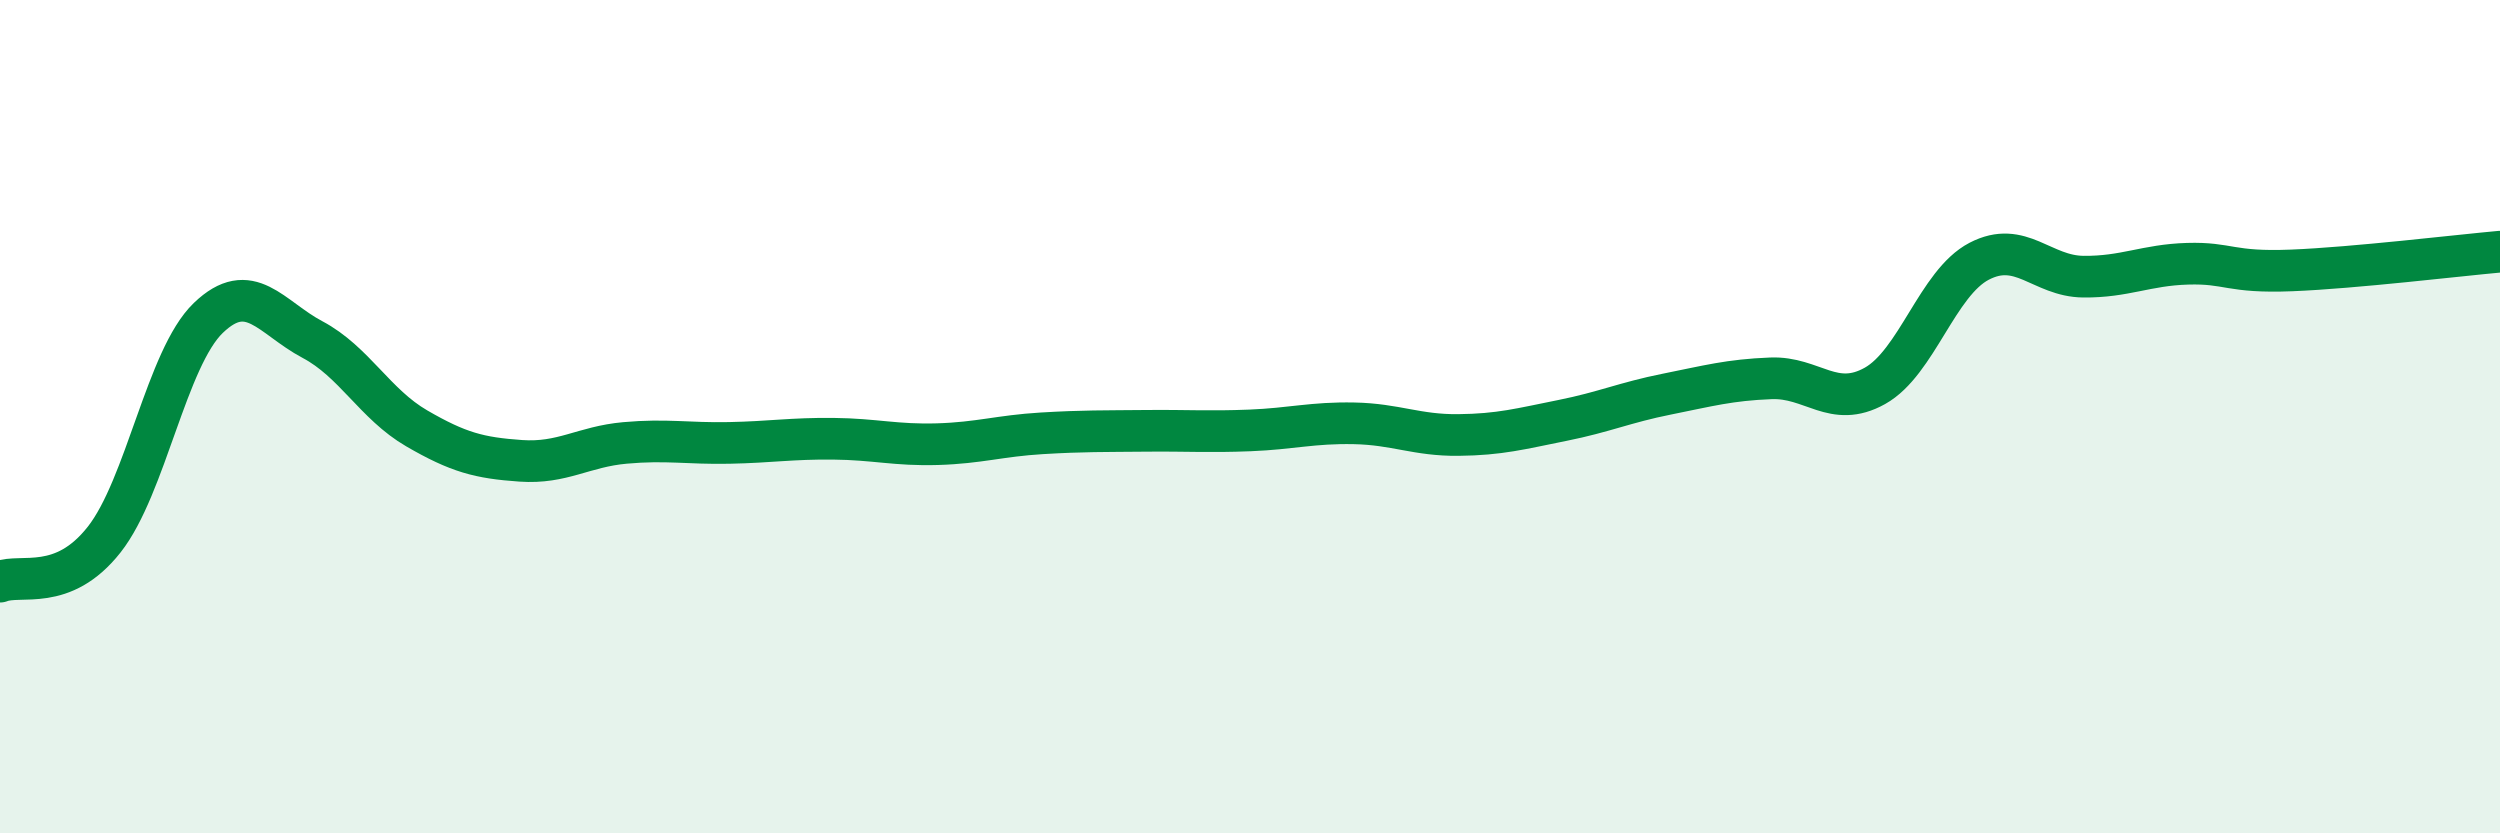
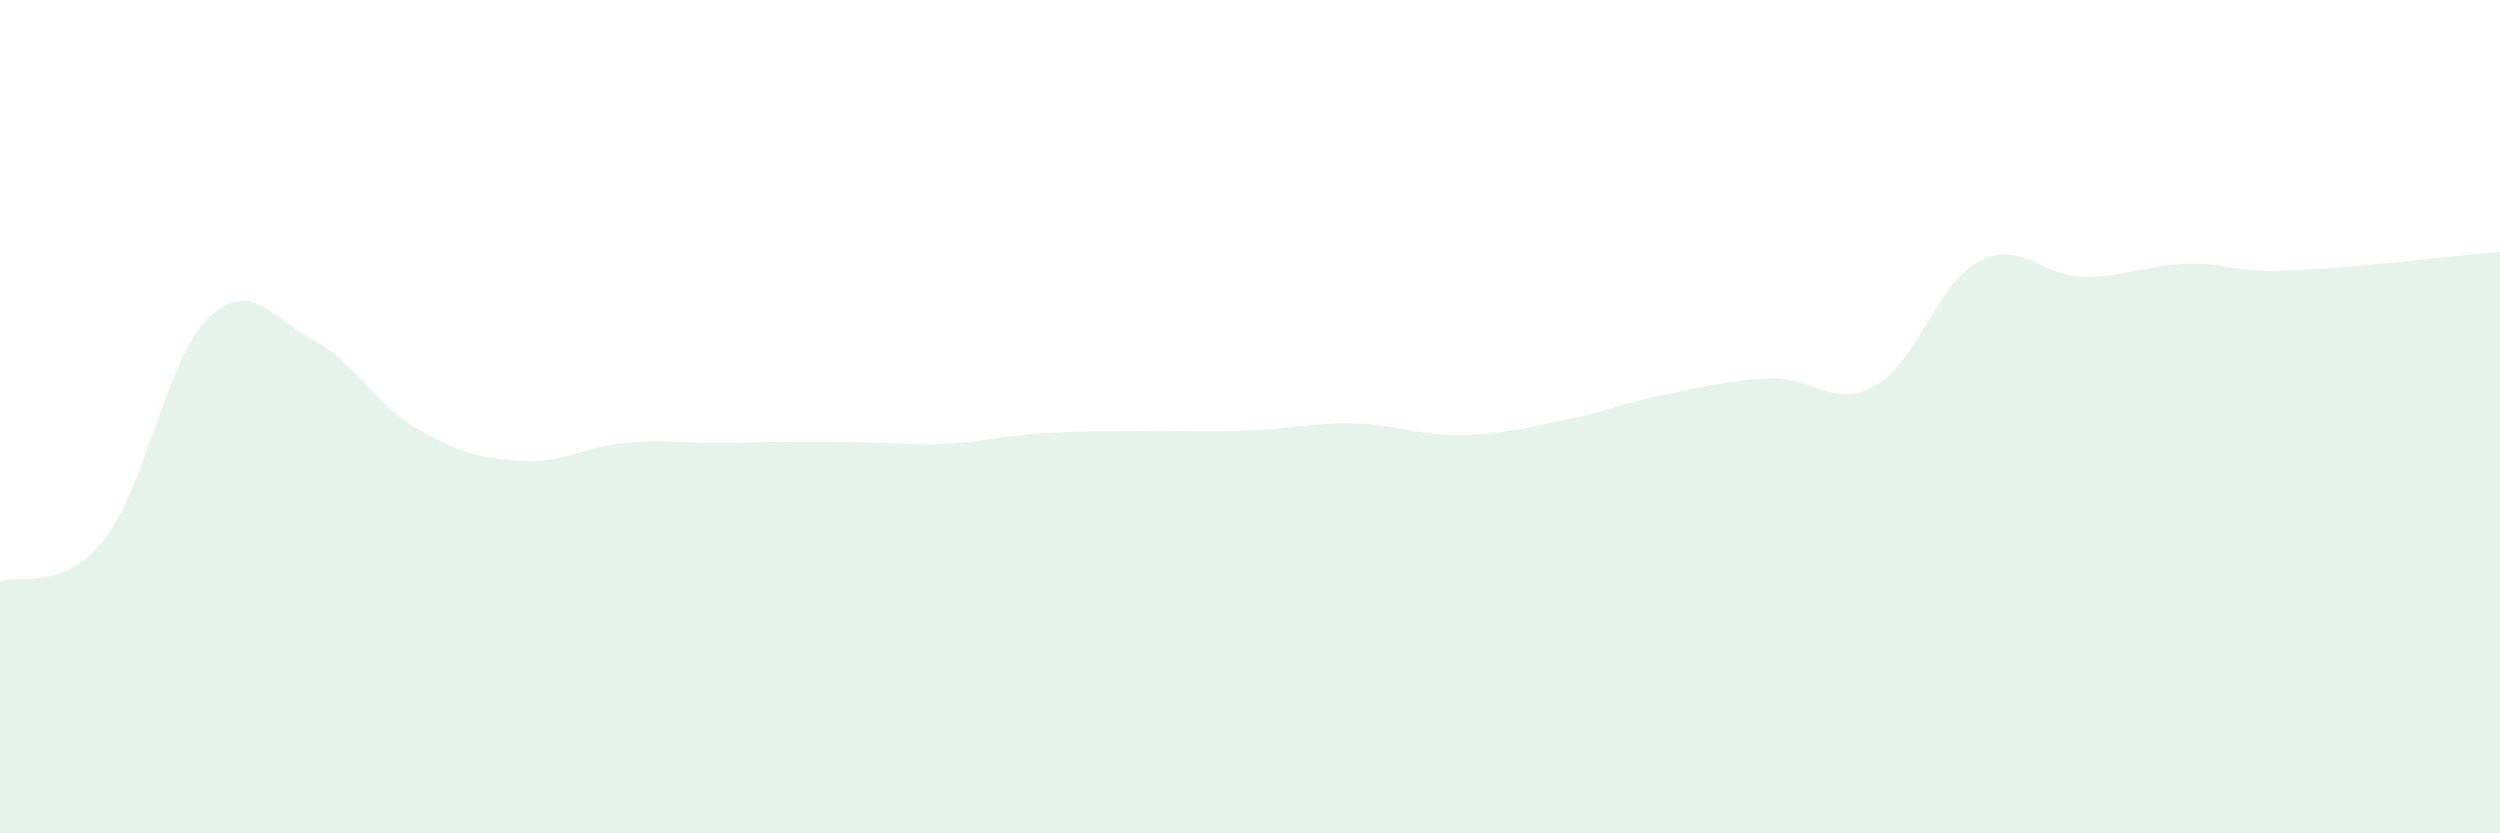
<svg xmlns="http://www.w3.org/2000/svg" width="60" height="20" viewBox="0 0 60 20">
-   <path d="M 0,13.96 C 0.5,13.76 1.5,14.22 2.5,12.95 C 3.5,11.68 4,8.59 5,7.63 C 6,6.67 6.5,7.62 7.5,8.15 C 8.5,8.68 9,9.7 10,10.28 C 11,10.86 11.5,10.99 12.5,11.06 C 13.5,11.13 14,10.72 15,10.63 C 16,10.54 16.5,10.65 17.5,10.63 C 18.5,10.61 19,10.52 20,10.53 C 21,10.54 21.5,10.69 22.5,10.66 C 23.5,10.63 24,10.46 25,10.4 C 26,10.34 26.5,10.35 27.5,10.34 C 28.5,10.33 29,10.37 30,10.33 C 31,10.29 31.5,10.14 32.5,10.16 C 33.5,10.18 34,10.45 35,10.44 C 36,10.43 36.5,10.29 37.5,10.09 C 38.5,9.89 39,9.66 40,9.46 C 41,9.26 41.5,9.12 42.5,9.08 C 43.5,9.04 44,9.82 45,9.26 C 46,8.7 46.5,6.79 47.5,6.27 C 48.5,5.75 49,6.63 50,6.64 C 51,6.65 51.5,6.36 52.5,6.33 C 53.5,6.3 53.5,6.55 55,6.49 C 56.5,6.43 59,6.13 60,6.04L60 20L0 20Z" fill="#008740" opacity="0.1" stroke-linecap="round" stroke-linejoin="round" />
-   <path d="M 0,13.96 C 0.5,13.76 1.5,14.22 2.5,12.95 C 3.5,11.68 4,8.59 5,7.63 C 6,6.67 6.5,7.62 7.5,8.15 C 8.5,8.68 9,9.7 10,10.28 C 11,10.86 11.5,10.99 12.5,11.06 C 13.5,11.13 14,10.72 15,10.63 C 16,10.54 16.5,10.65 17.5,10.63 C 18.5,10.61 19,10.52 20,10.53 C 21,10.54 21.5,10.69 22.5,10.66 C 23.5,10.63 24,10.46 25,10.4 C 26,10.34 26.5,10.35 27.5,10.34 C 28.5,10.33 29,10.37 30,10.33 C 31,10.29 31.5,10.14 32.5,10.16 C 33.5,10.18 34,10.45 35,10.44 C 36,10.43 36.5,10.29 37.5,10.09 C 38.5,9.89 39,9.66 40,9.46 C 41,9.26 41.5,9.12 42.5,9.08 C 43.5,9.04 44,9.82 45,9.26 C 46,8.7 46.5,6.79 47.5,6.27 C 48.5,5.75 49,6.63 50,6.64 C 51,6.65 51.5,6.36 52.5,6.33 C 53.5,6.3 53.5,6.55 55,6.49 C 56.5,6.43 59,6.13 60,6.04" stroke="#008740" stroke-width="1" fill="none" stroke-linecap="round" stroke-linejoin="round" />
+   <path d="M 0,13.96 C 0.5,13.76 1.5,14.22 2.5,12.95 C 3.5,11.68 4,8.59 5,7.63 C 6,6.67 6.5,7.62 7.5,8.15 C 8.5,8.68 9,9.7 10,10.28 C 11,10.86 11.5,10.99 12.5,11.06 C 13.5,11.13 14,10.72 15,10.63 C 16,10.54 16.5,10.65 17.5,10.63 C 21,10.54 21.5,10.69 22.5,10.66 C 23.5,10.63 24,10.46 25,10.4 C 26,10.34 26.5,10.35 27.5,10.34 C 28.5,10.33 29,10.37 30,10.33 C 31,10.29 31.5,10.14 32.5,10.16 C 33.5,10.18 34,10.45 35,10.44 C 36,10.43 36.5,10.29 37.5,10.09 C 38.5,9.89 39,9.66 40,9.46 C 41,9.26 41.5,9.12 42.5,9.08 C 43.5,9.04 44,9.82 45,9.26 C 46,8.7 46.5,6.79 47.5,6.27 C 48.5,5.75 49,6.63 50,6.64 C 51,6.65 51.5,6.36 52.5,6.33 C 53.5,6.3 53.5,6.55 55,6.49 C 56.5,6.43 59,6.13 60,6.04L60 20L0 20Z" fill="#008740" opacity="0.1" stroke-linecap="round" stroke-linejoin="round" />
</svg>